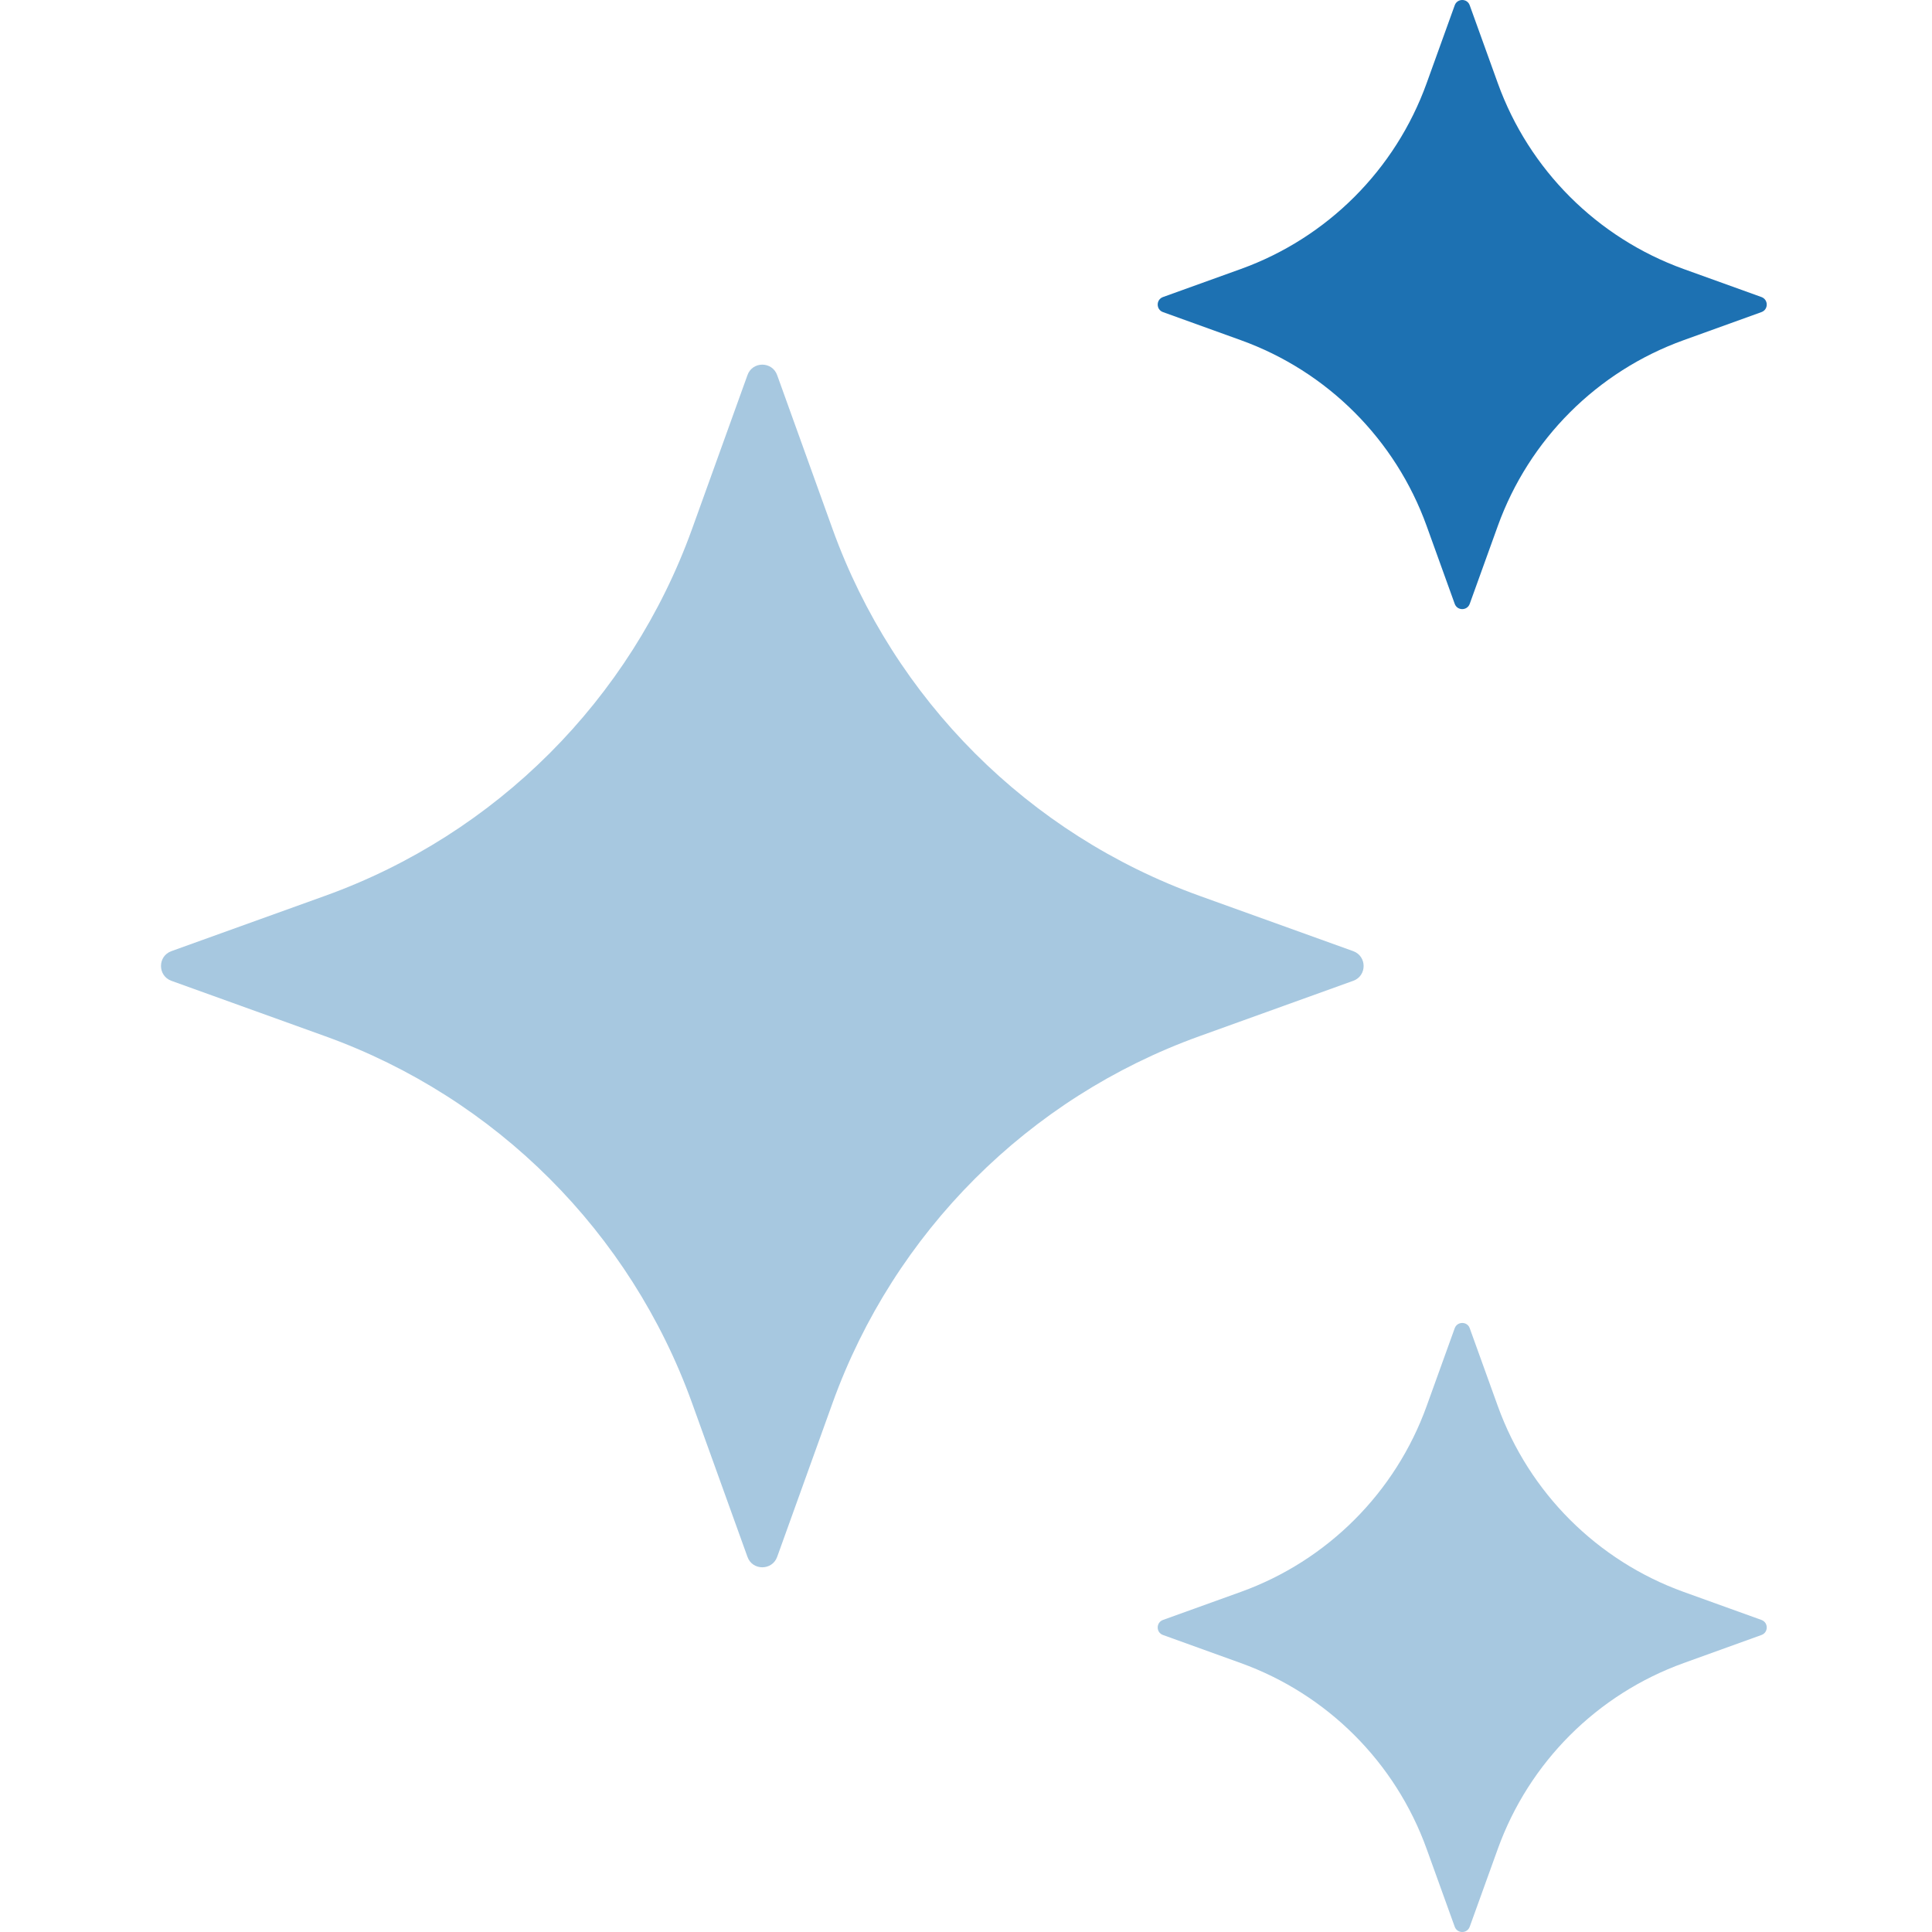
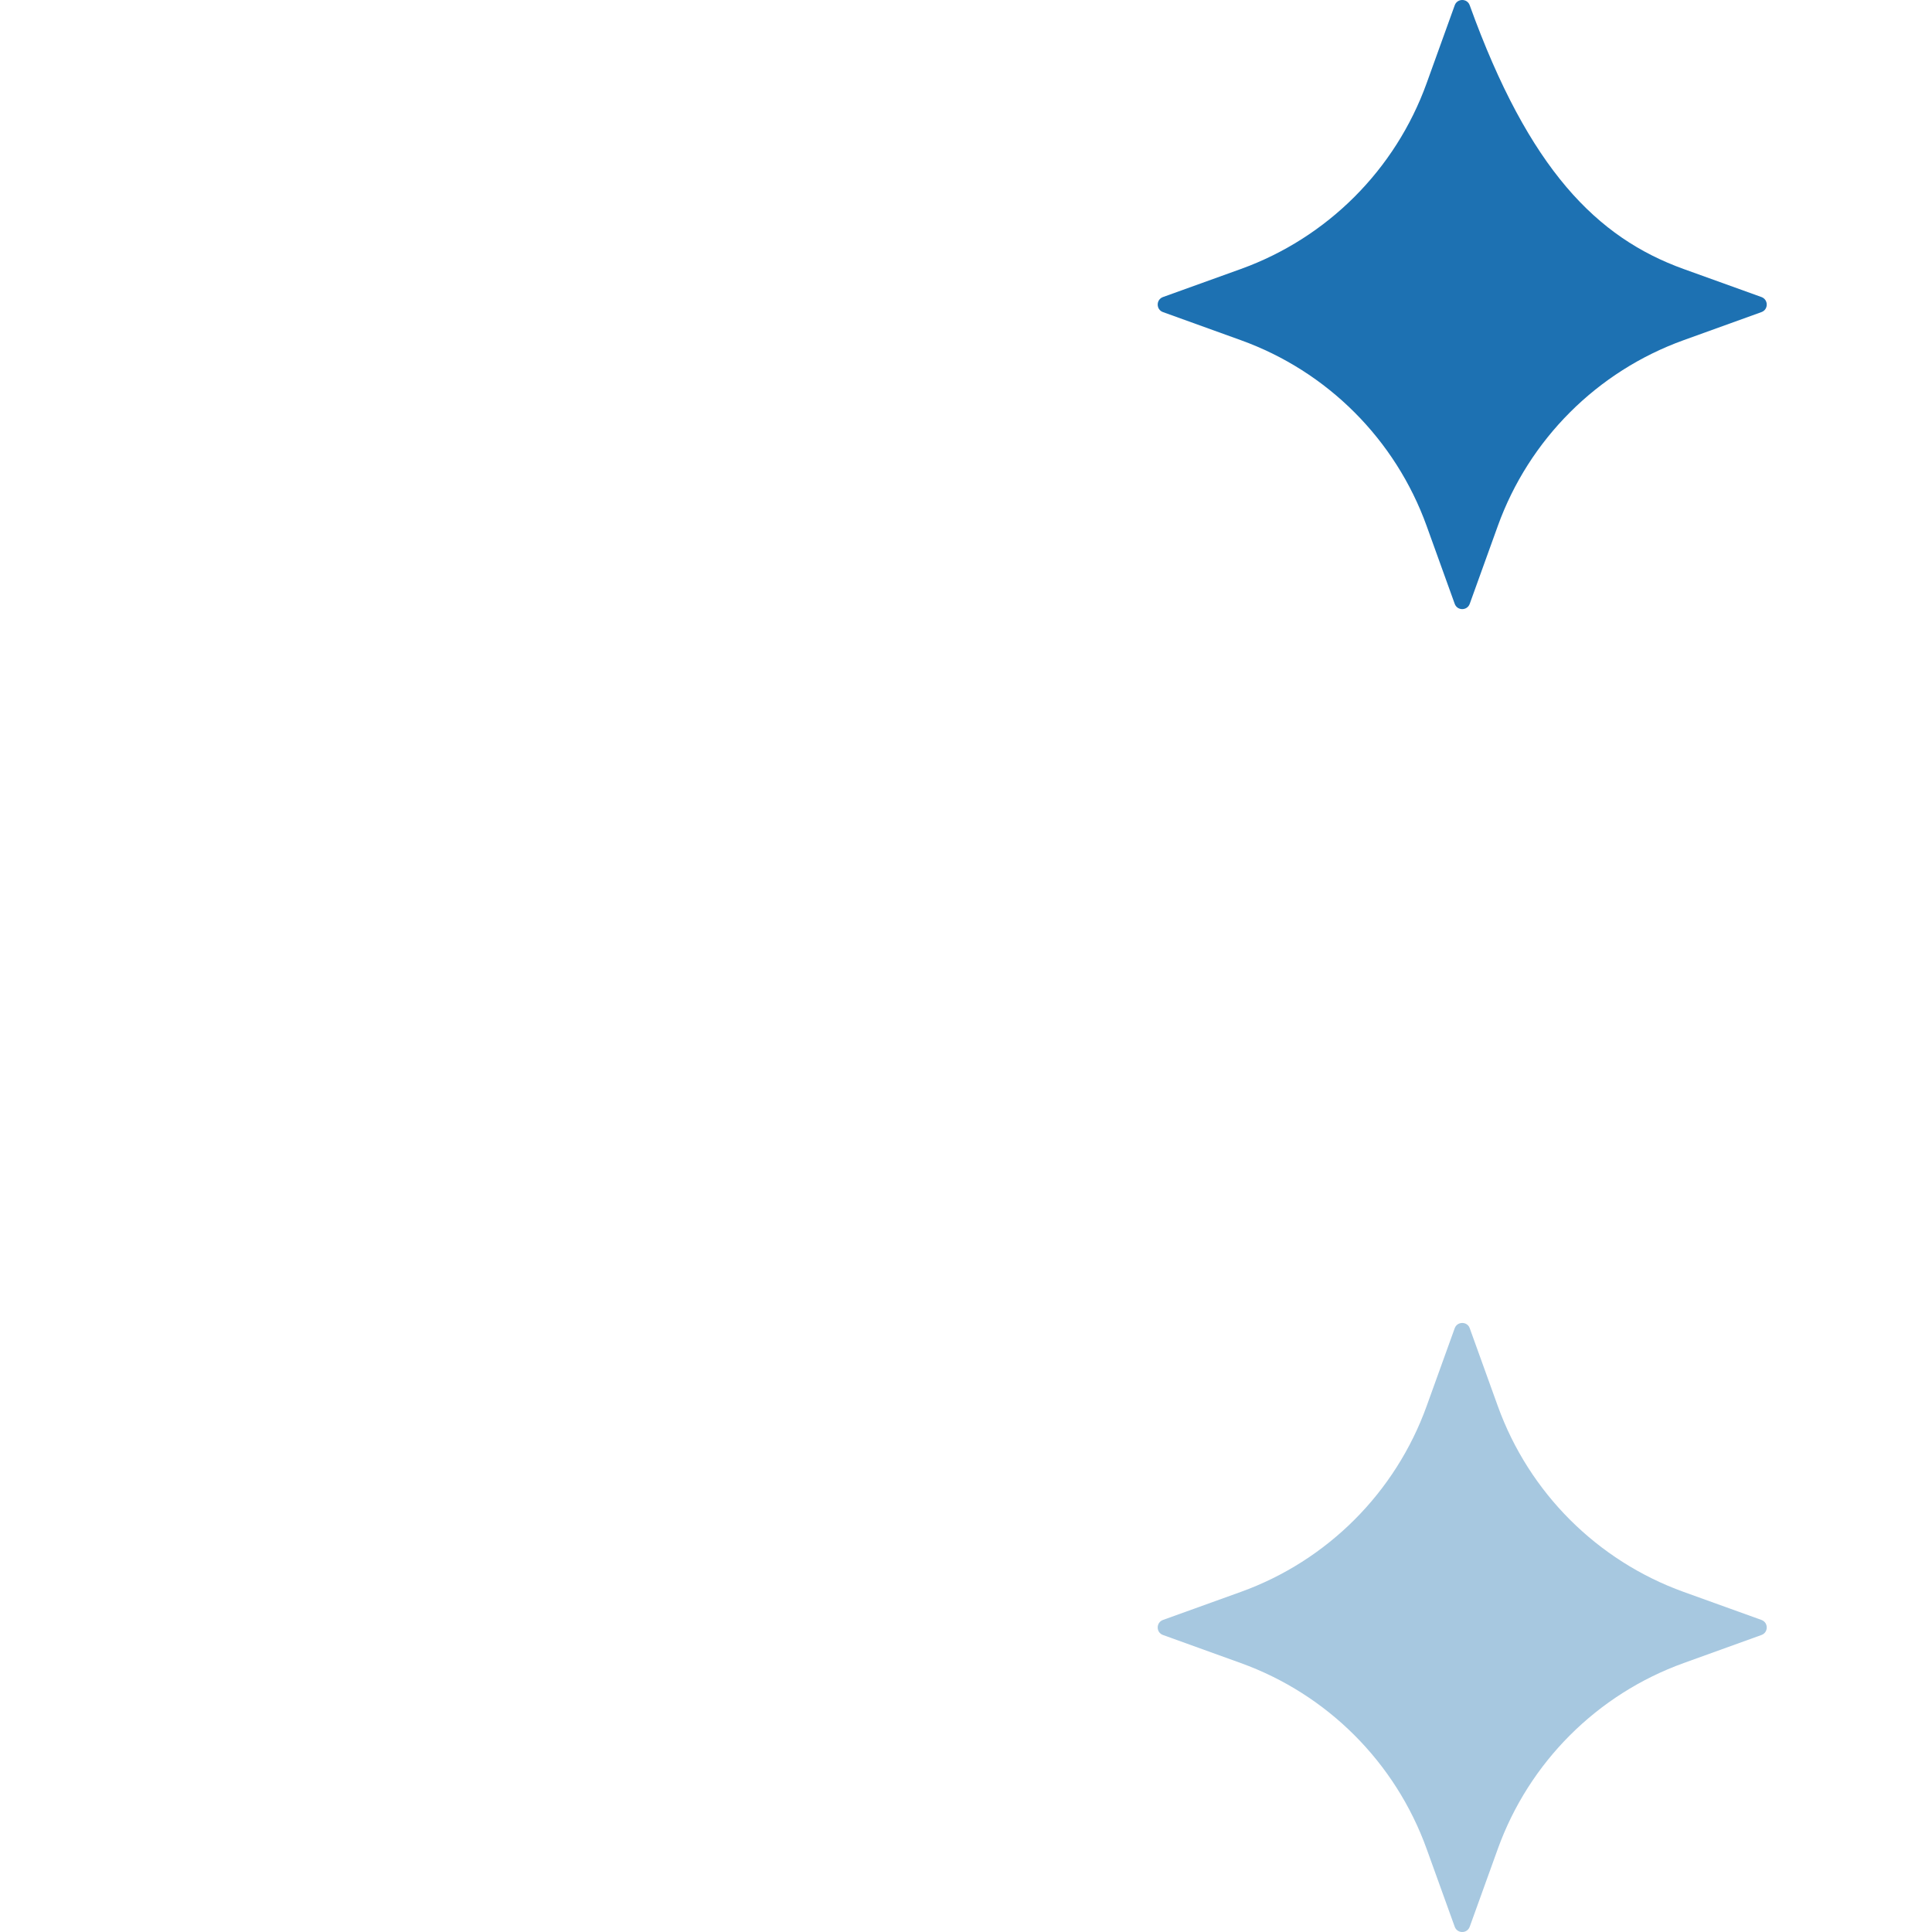
<svg xmlns="http://www.w3.org/2000/svg" width="48" height="48" viewBox="0 0 48 48" fill="none">
-   <path d="M19.308 9.319L20.684 13.142C22.213 17.384 25.554 20.726 29.797 22.255L33.62 23.631C33.965 23.756 33.965 24.245 33.62 24.368L29.797 25.745C25.554 27.274 22.213 30.615 20.684 34.858L19.308 38.681C19.183 39.025 18.694 39.025 18.571 38.681L17.194 34.858C15.665 30.615 12.324 27.274 8.081 25.745L4.258 24.368C3.914 24.243 3.914 23.755 4.258 23.631L8.081 22.255C12.324 20.726 15.665 17.384 17.194 13.142L18.571 9.319C18.694 8.973 19.183 8.973 19.308 9.319Z" fill="#A7C8E0" />
-   <path d="M36.515 0.132L37.213 2.068C37.988 4.216 39.68 5.908 41.828 6.683L43.763 7.38C43.938 7.444 43.938 7.691 43.763 7.754L41.828 8.452C39.68 9.226 37.988 10.918 37.213 13.066L36.515 15.002C36.452 15.177 36.205 15.177 36.142 15.002L35.444 13.066C34.669 10.918 32.977 9.226 30.829 8.452L28.894 7.754C28.719 7.691 28.719 7.444 28.894 7.38L30.829 6.683C32.977 5.908 34.669 4.216 35.444 2.068L36.142 0.132C36.205 -0.044 36.454 -0.044 36.515 0.132Z" fill="#1D71B2" />
+   <path d="M36.515 0.132C37.988 4.216 39.68 5.908 41.828 6.683L43.763 7.38C43.938 7.444 43.938 7.691 43.763 7.754L41.828 8.452C39.68 9.226 37.988 10.918 37.213 13.066L36.515 15.002C36.452 15.177 36.205 15.177 36.142 15.002L35.444 13.066C34.669 10.918 32.977 9.226 30.829 8.452L28.894 7.754C28.719 7.691 28.719 7.444 28.894 7.38L30.829 6.683C32.977 5.908 34.669 4.216 35.444 2.068L36.142 0.132C36.205 -0.044 36.454 -0.044 36.515 0.132Z" fill="#1D71B2" />
  <path d="M36.515 32.999L37.213 34.935C37.988 37.083 39.68 38.775 41.828 39.55L43.763 40.247C43.938 40.311 43.938 40.558 43.763 40.621L41.828 41.319C39.68 42.094 37.988 43.785 37.213 45.934L36.515 47.869C36.452 48.044 36.205 48.044 36.142 47.869L35.444 45.934C34.669 43.785 32.977 42.094 30.829 41.319L28.894 40.621C28.719 40.558 28.719 40.311 28.894 40.247L30.829 39.55C32.977 38.775 34.669 37.083 35.444 34.935L36.142 32.999C36.205 32.825 36.454 32.825 36.515 32.999Z" fill="#A7C8E0" />
</svg>